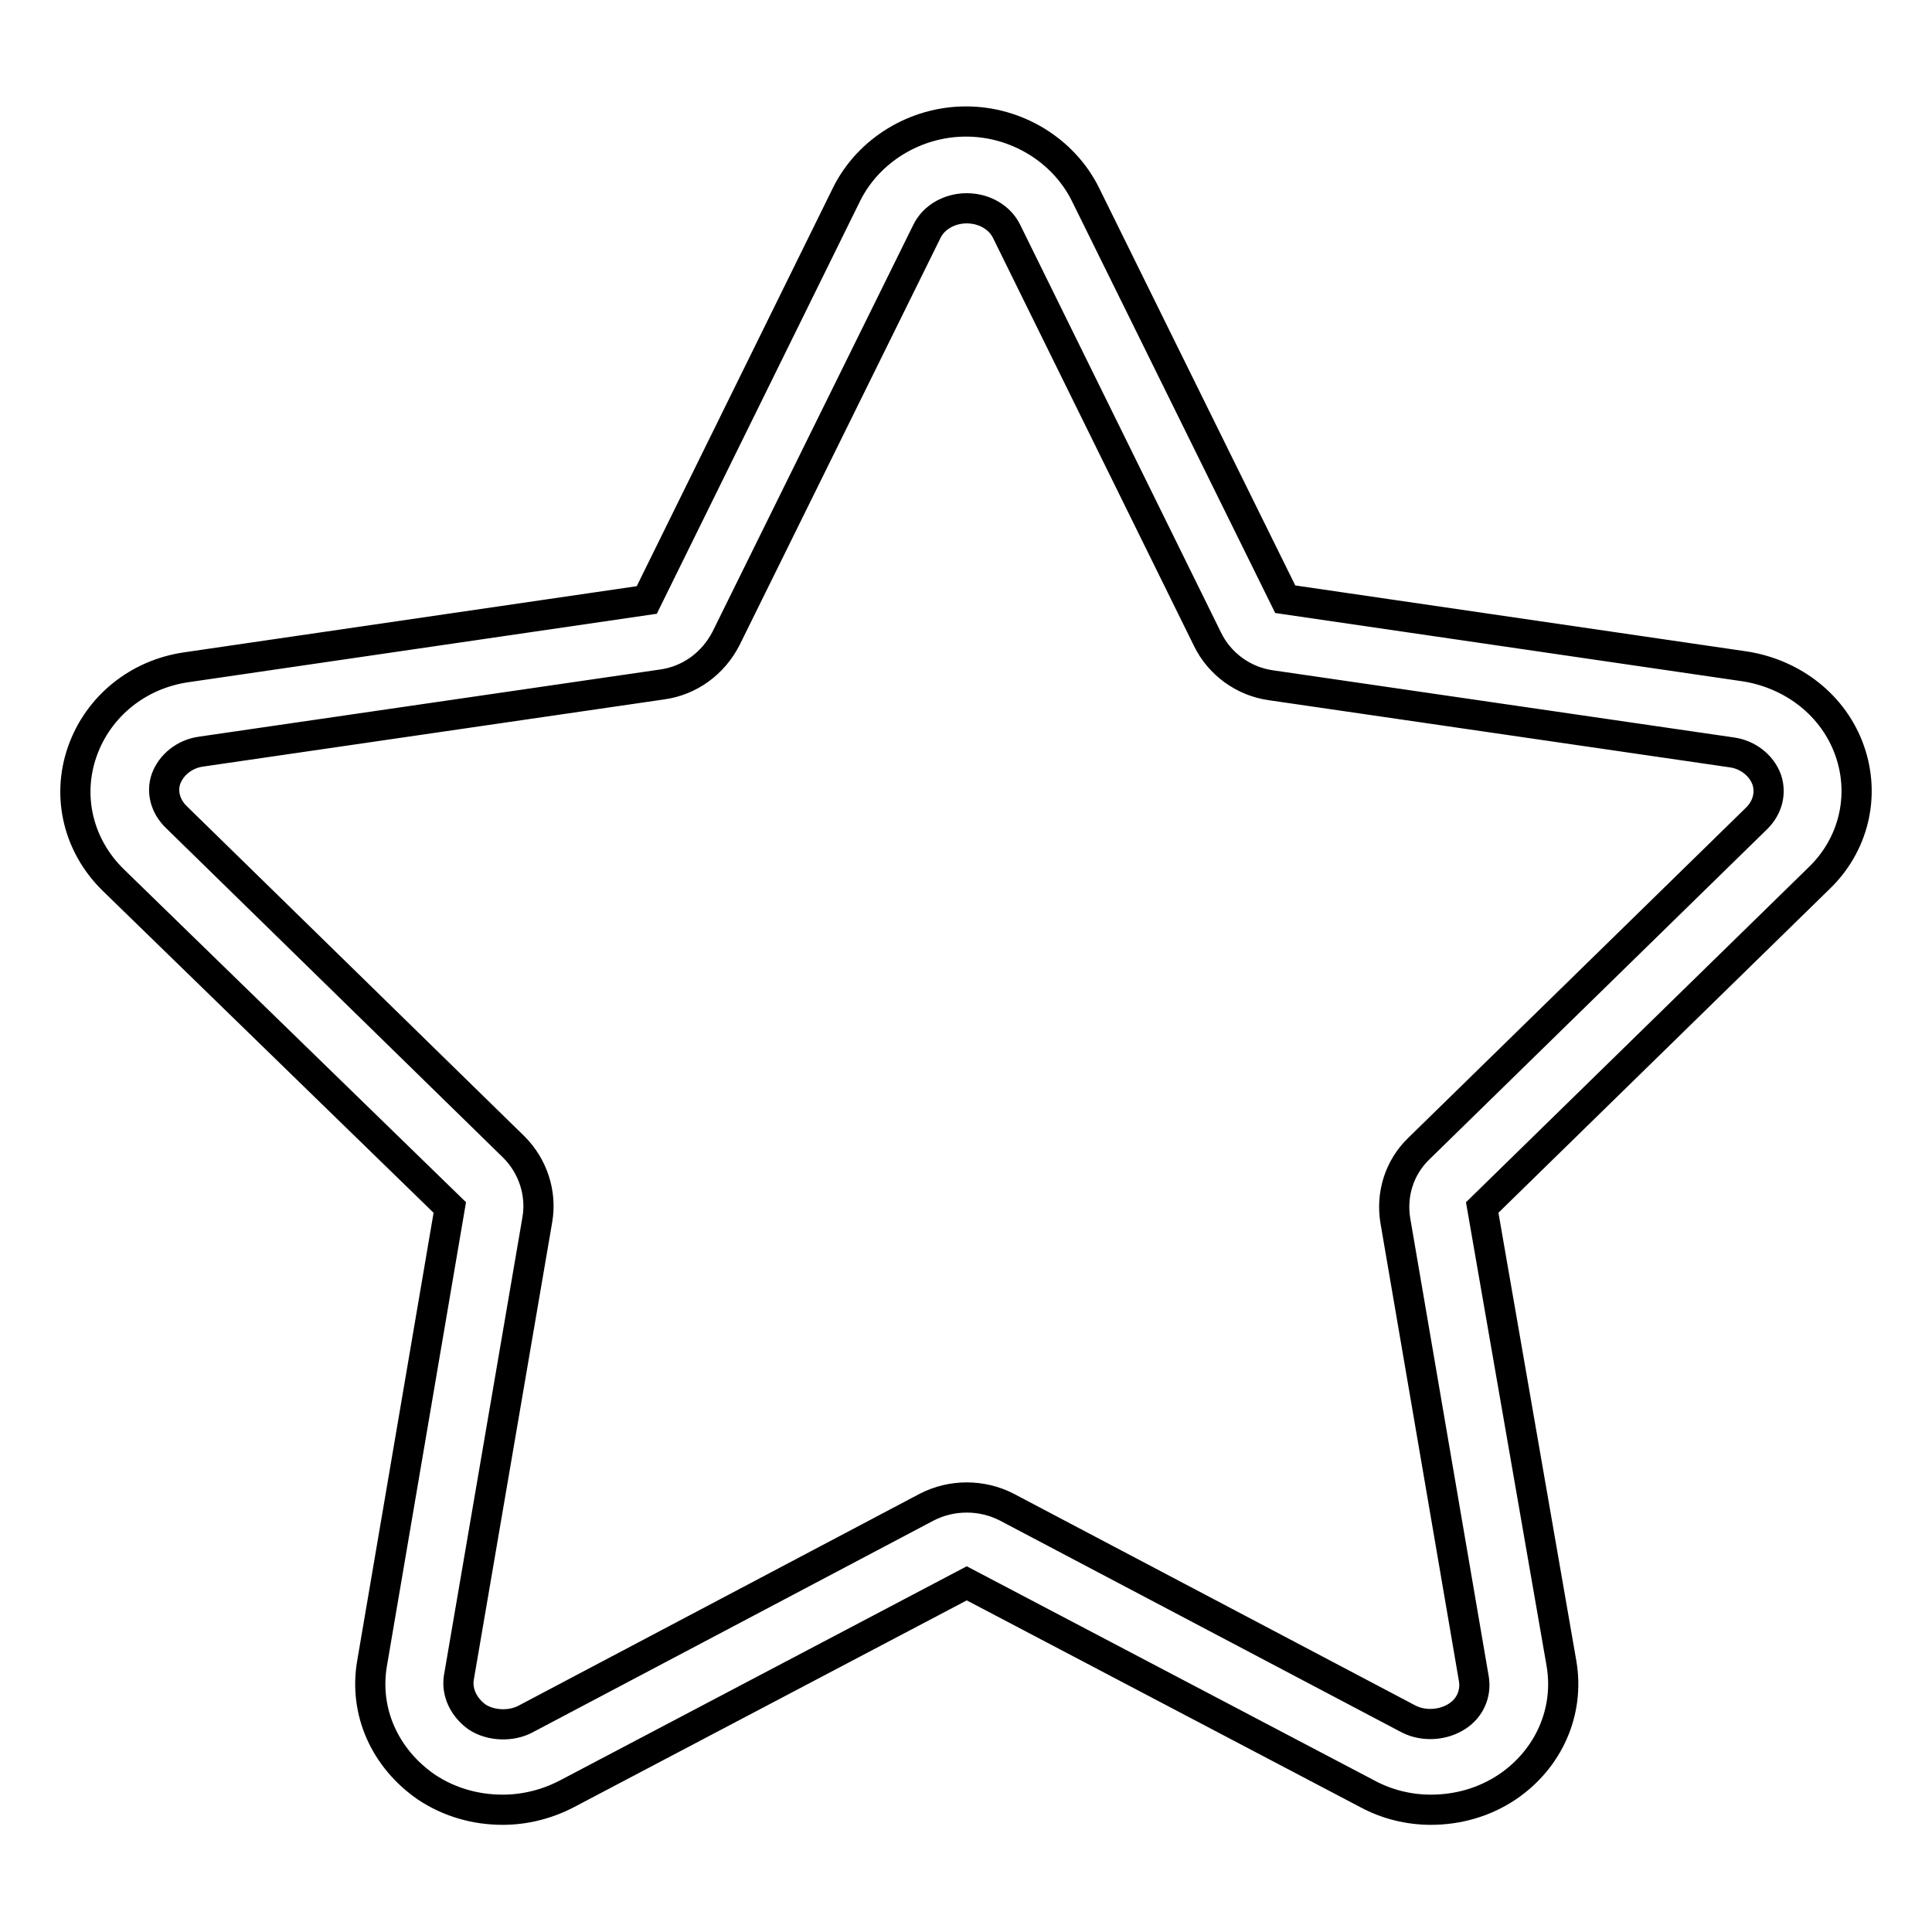
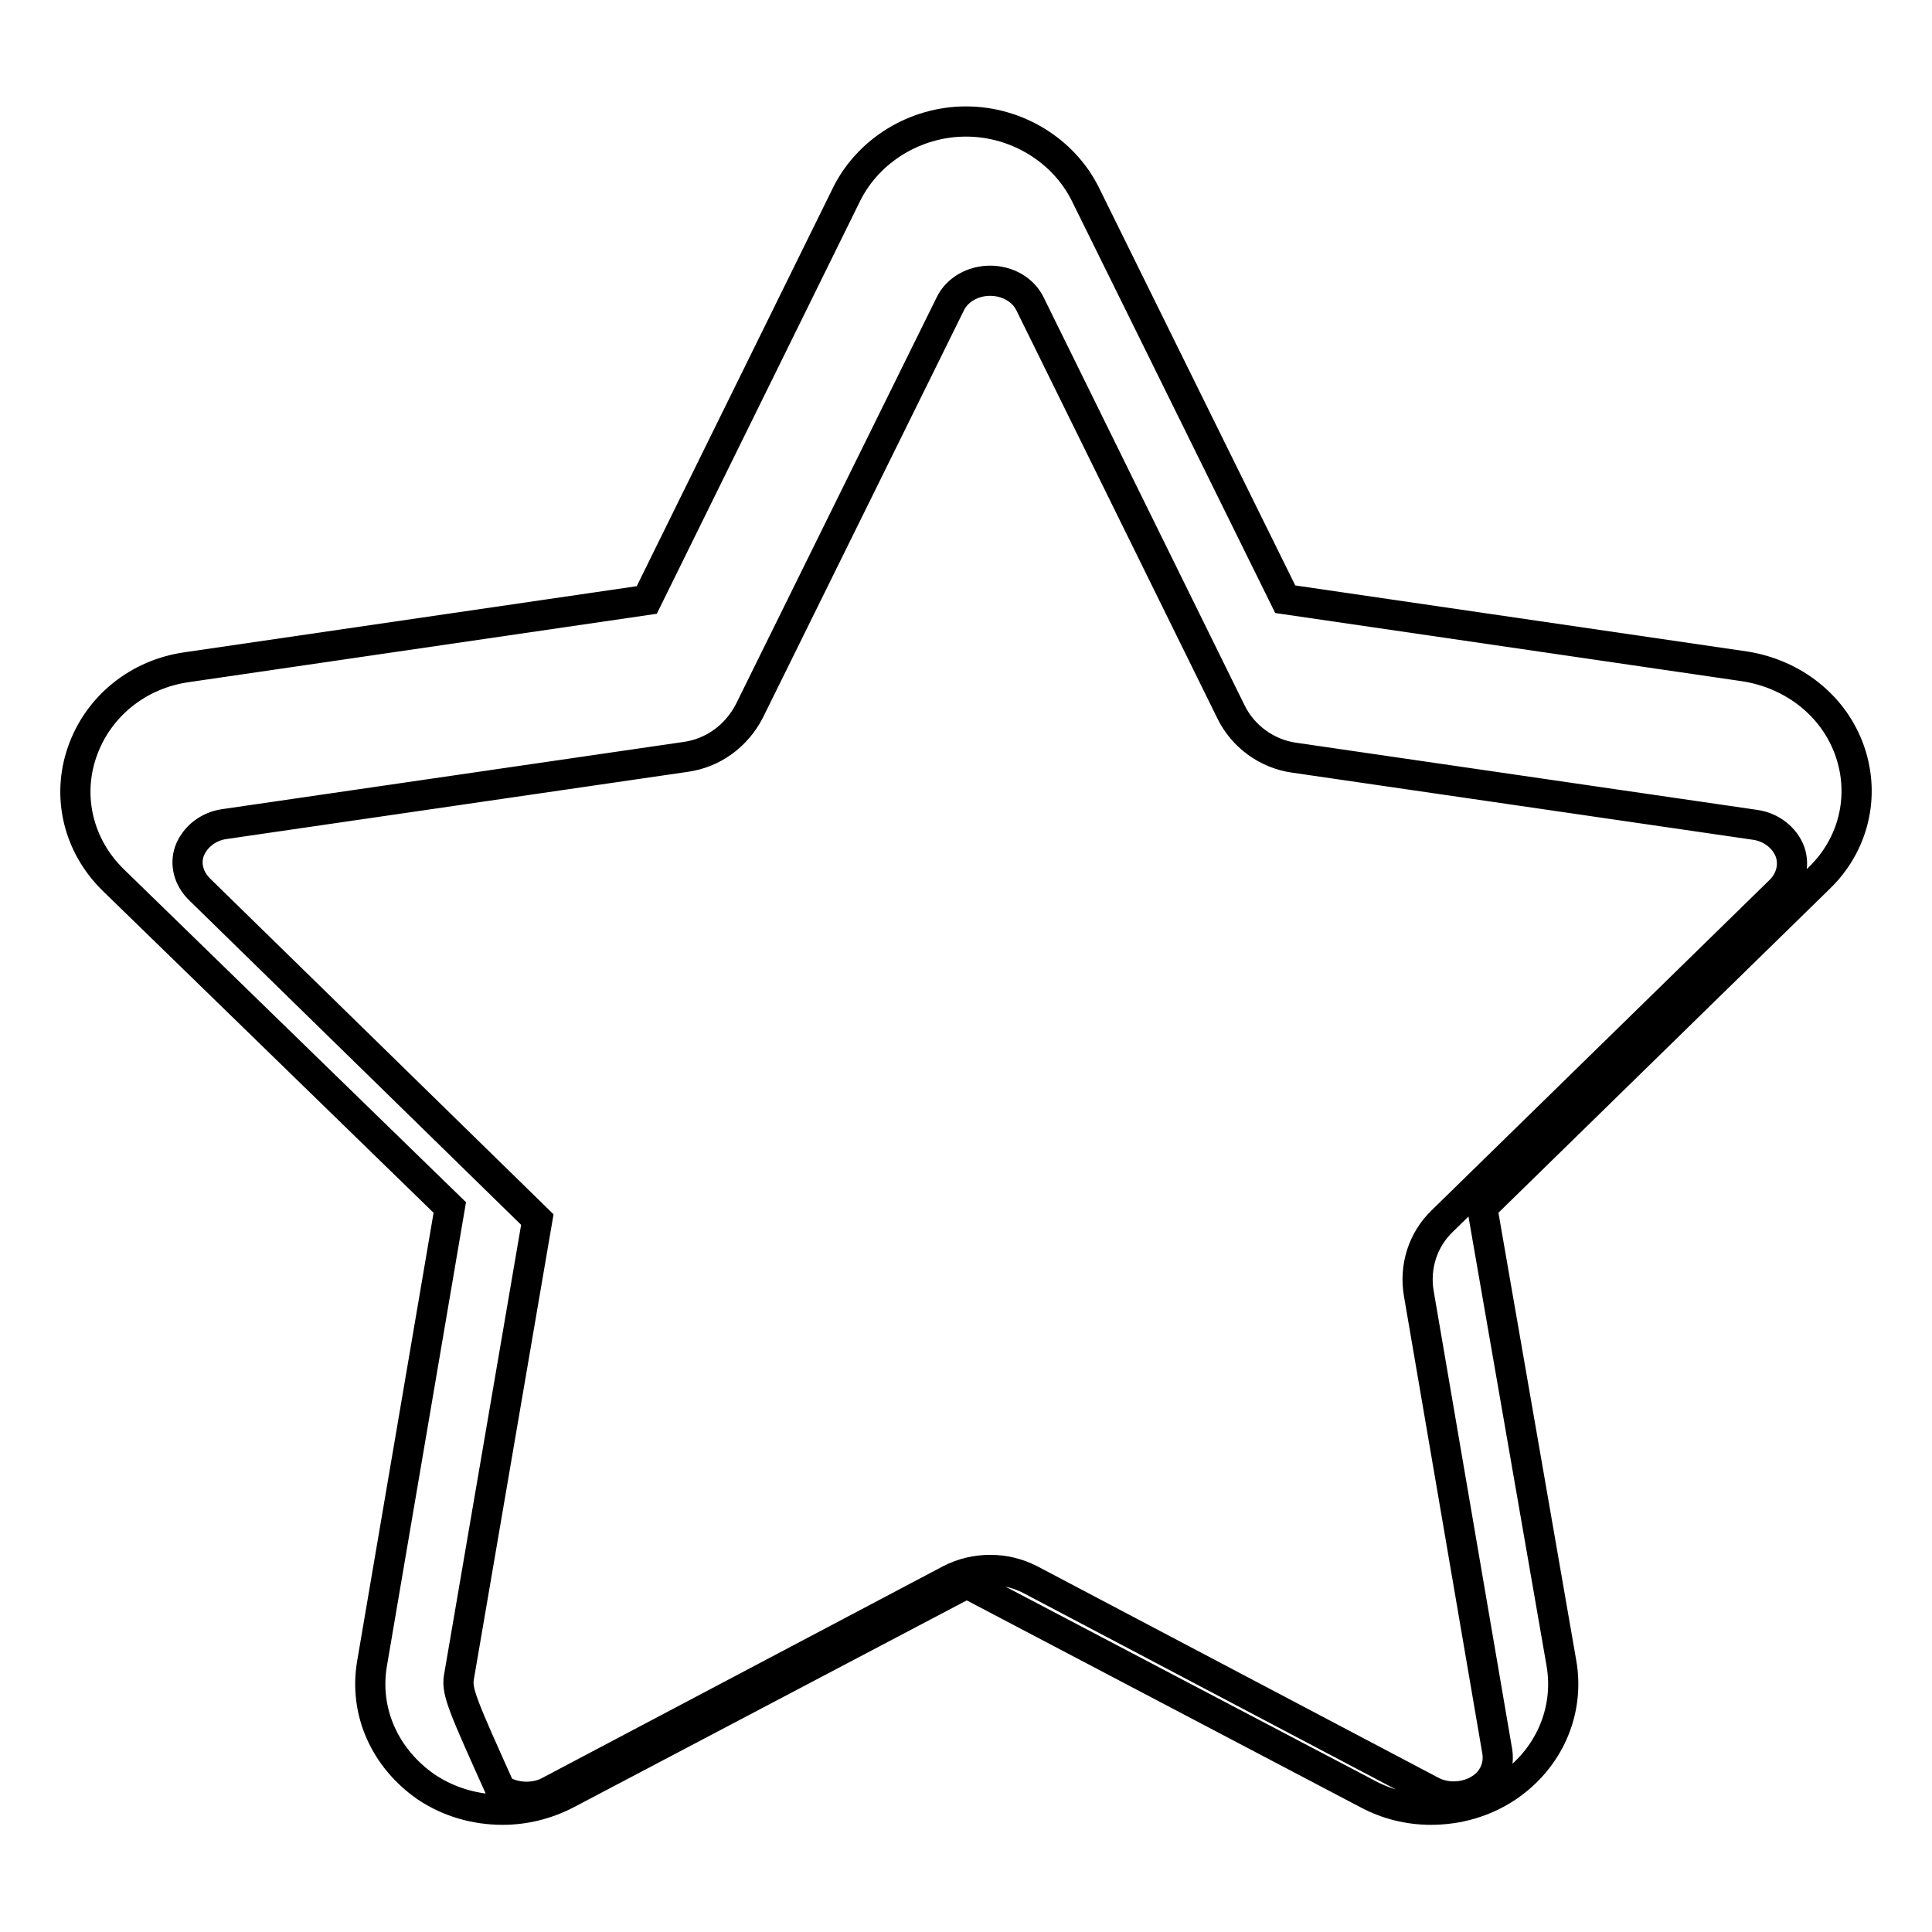
<svg xmlns="http://www.w3.org/2000/svg" version="1.1" x="0px" y="0px" viewBox="0 0 256 256" enable-background="new 0 0 256 256" xml:space="preserve">
  <g>
-     <path stroke-width="4" fill-opacity="0" stroke="#000000" d="M245.1,99.5c-2.1-6-7.5-10.2-13.9-11.2l-60.9-8.9l-26.5-53.7c-2.9-5.8-9.1-9.6-15.8-9.6 c-6.7,0-12.9,3.8-15.8,9.6L85.7,79.5l-60.9,8.9c-6.5,0.9-11.8,5.2-13.9,11.2c-2.1,6-0.5,12.5,4.1,17L59.6,160l-10.3,60.4 c-1.1,6.4,1.7,12.6,7.2,16.4c3,2,6.5,3,10.1,3c2.9,0,5.8-0.7,8.5-2.1l53-27.9l53.1,27.9c2.6,1.4,5.5,2.1,8.4,2.1 c3.6,0,7.1-1,10.1-3c5.5-3.7,8.3-10,7.2-16.4L196.4,160l44.6-43.6C245.6,112,247.2,105.5,245.1,99.5L245.1,99.5z M60.8,222.3 l10.4-60.7c0.6-3.5-0.6-7.1-3.1-9.6l-44.8-43.8c-1.4-1.4-1.9-3.3-1.3-5c0.7-1.9,2.5-3.3,4.6-3.6l61.1-8.9c3.7-0.5,6.8-2.8,8.5-6.1 l26.6-53.9c0.9-1.9,3-3.1,5.3-3.1c2.3,0,4.4,1.2,5.3,3.1l26.6,54c1.6,3.3,4.8,5.6,8.4,6.1l61.1,8.9c2.1,0.3,3.9,1.7,4.6,3.6 c0.6,1.8,0.1,3.7-1.3,5.1l-44.8,43.8c-2.6,2.5-3.7,6.1-3.1,9.6l10.4,60.7c0.3,1.9-0.5,3.8-2.2,4.9c-1.8,1.2-4.4,1.4-6.4,0.4 l-53.3-28.1c-3.3-1.7-7.3-1.7-10.6,0l-53.2,28.1c-1.9,1-4.6,0.9-6.4-0.3C61.4,226.2,60.5,224.2,60.8,222.3z" />
+     <path stroke-width="4" fill-opacity="0" stroke="#000000" d="M245.1,99.5c-2.1-6-7.5-10.2-13.9-11.2l-60.9-8.9l-26.5-53.7c-2.9-5.8-9.1-9.6-15.8-9.6 c-6.7,0-12.9,3.8-15.8,9.6L85.7,79.5l-60.9,8.9c-6.5,0.9-11.8,5.2-13.9,11.2c-2.1,6-0.5,12.5,4.1,17L59.6,160l-10.3,60.4 c-1.1,6.4,1.7,12.6,7.2,16.4c3,2,6.5,3,10.1,3c2.9,0,5.8-0.7,8.5-2.1l53-27.9l53.1,27.9c2.6,1.4,5.5,2.1,8.4,2.1 c3.6,0,7.1-1,10.1-3c5.5-3.7,8.3-10,7.2-16.4L196.4,160l44.6-43.6C245.6,112,247.2,105.5,245.1,99.5L245.1,99.5z M60.8,222.3 l10.4-60.7l-44.8-43.8c-1.4-1.4-1.9-3.3-1.3-5c0.7-1.9,2.5-3.3,4.6-3.6l61.1-8.9c3.7-0.5,6.8-2.8,8.5-6.1 l26.6-53.9c0.9-1.9,3-3.1,5.3-3.1c2.3,0,4.4,1.2,5.3,3.1l26.6,54c1.6,3.3,4.8,5.6,8.4,6.1l61.1,8.9c2.1,0.3,3.9,1.7,4.6,3.6 c0.6,1.8,0.1,3.7-1.3,5.1l-44.8,43.8c-2.6,2.5-3.7,6.1-3.1,9.6l10.4,60.7c0.3,1.9-0.5,3.8-2.2,4.9c-1.8,1.2-4.4,1.4-6.4,0.4 l-53.3-28.1c-3.3-1.7-7.3-1.7-10.6,0l-53.2,28.1c-1.9,1-4.6,0.9-6.4-0.3C61.4,226.2,60.5,224.2,60.8,222.3z" />
  </g>
</svg>